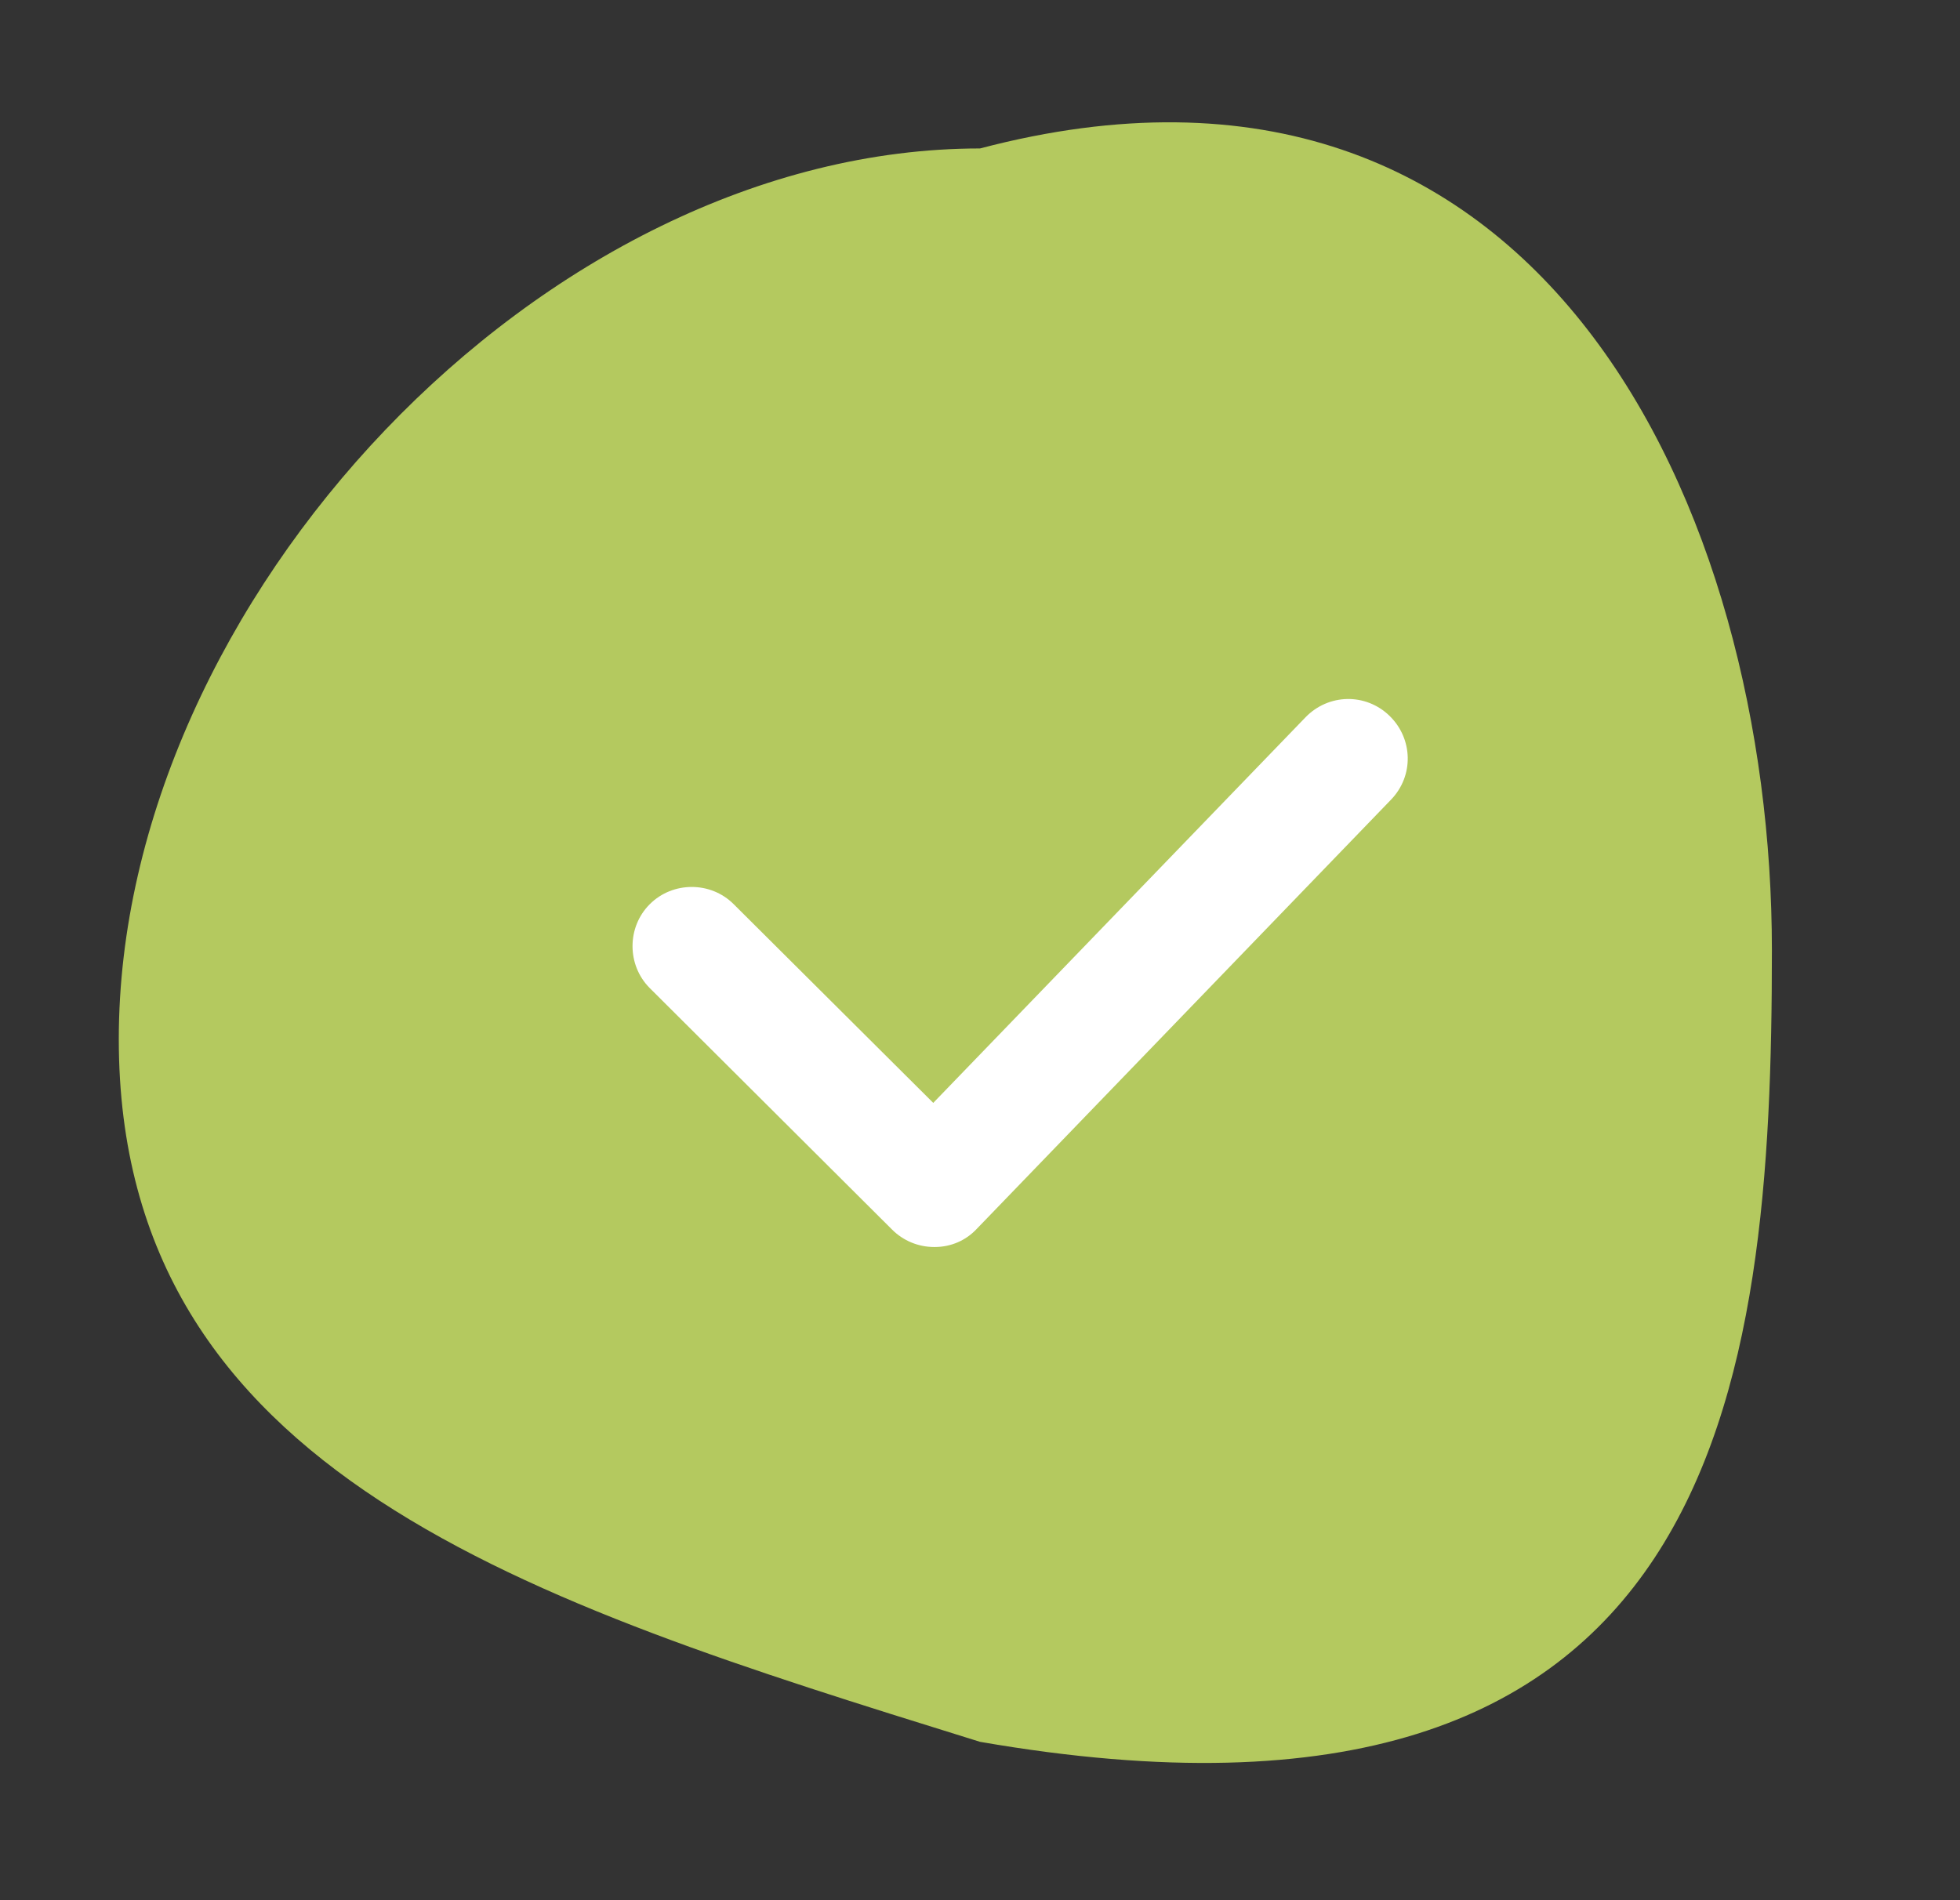
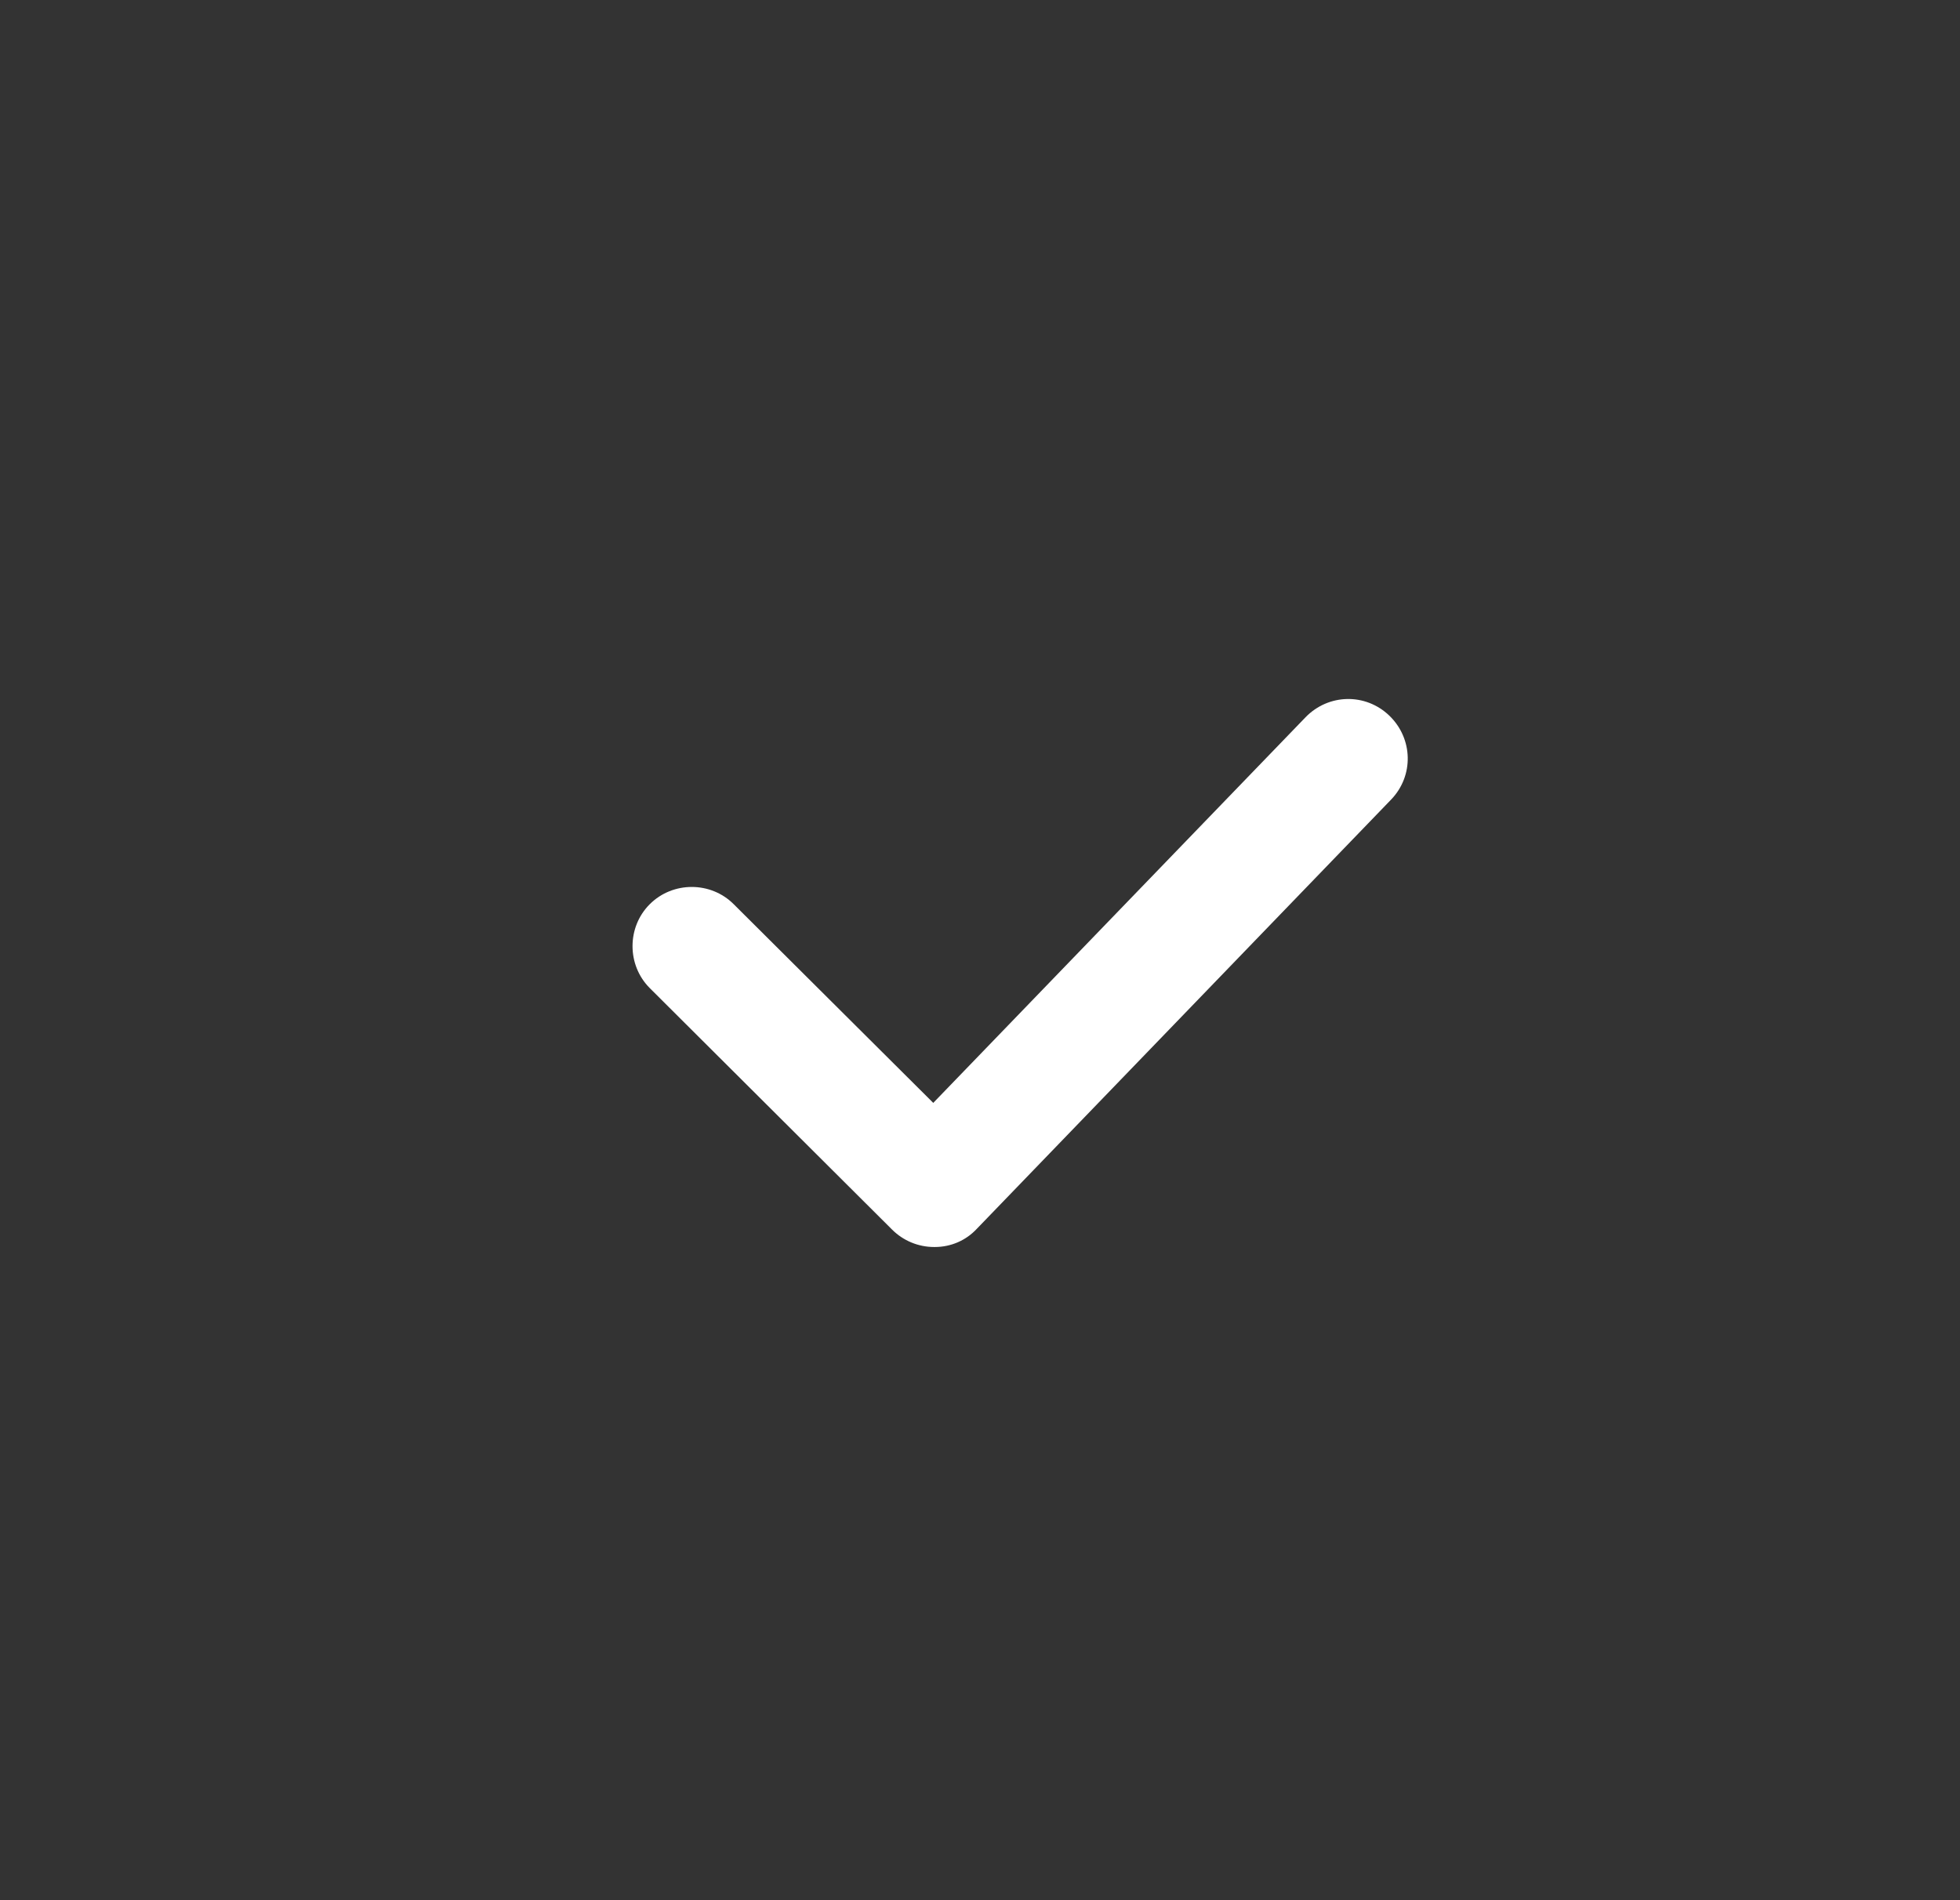
<svg xmlns="http://www.w3.org/2000/svg" width="33" height="32" viewBox="0 0 33 32" fill="none">
  <rect x="0" y="0" width="33" height="32" fill="#333333" stroke="none" />
-   <path d="M16.5 29.333C29 31.5 29.833 23.364 29.833 16C29.833 8.636 26 -6.24657e-05 16.5 2.5C9.136 2.5 2 10.136 2 17.5C2 24.823 8.922 26.976 16.375 29.294L16.5 29.333Z" fill="#B4C95F" />
  <path d="M15.727 21C15.461 21 15.207 20.894 15.02 20.707L10.94 16.64C10.553 16.253 10.553 15.613 10.94 15.227C11.327 14.84 11.967 14.84 12.353 15.227L15.713 18.573L21.98 12.08C22.367 11.68 22.993 11.667 23.393 12.053C23.793 12.44 23.807 13.067 23.42 13.467L16.447 20.693C16.356 20.791 16.247 20.868 16.125 20.921C16.004 20.973 15.873 21 15.74 21H15.727Z" fill="white" />
</svg>